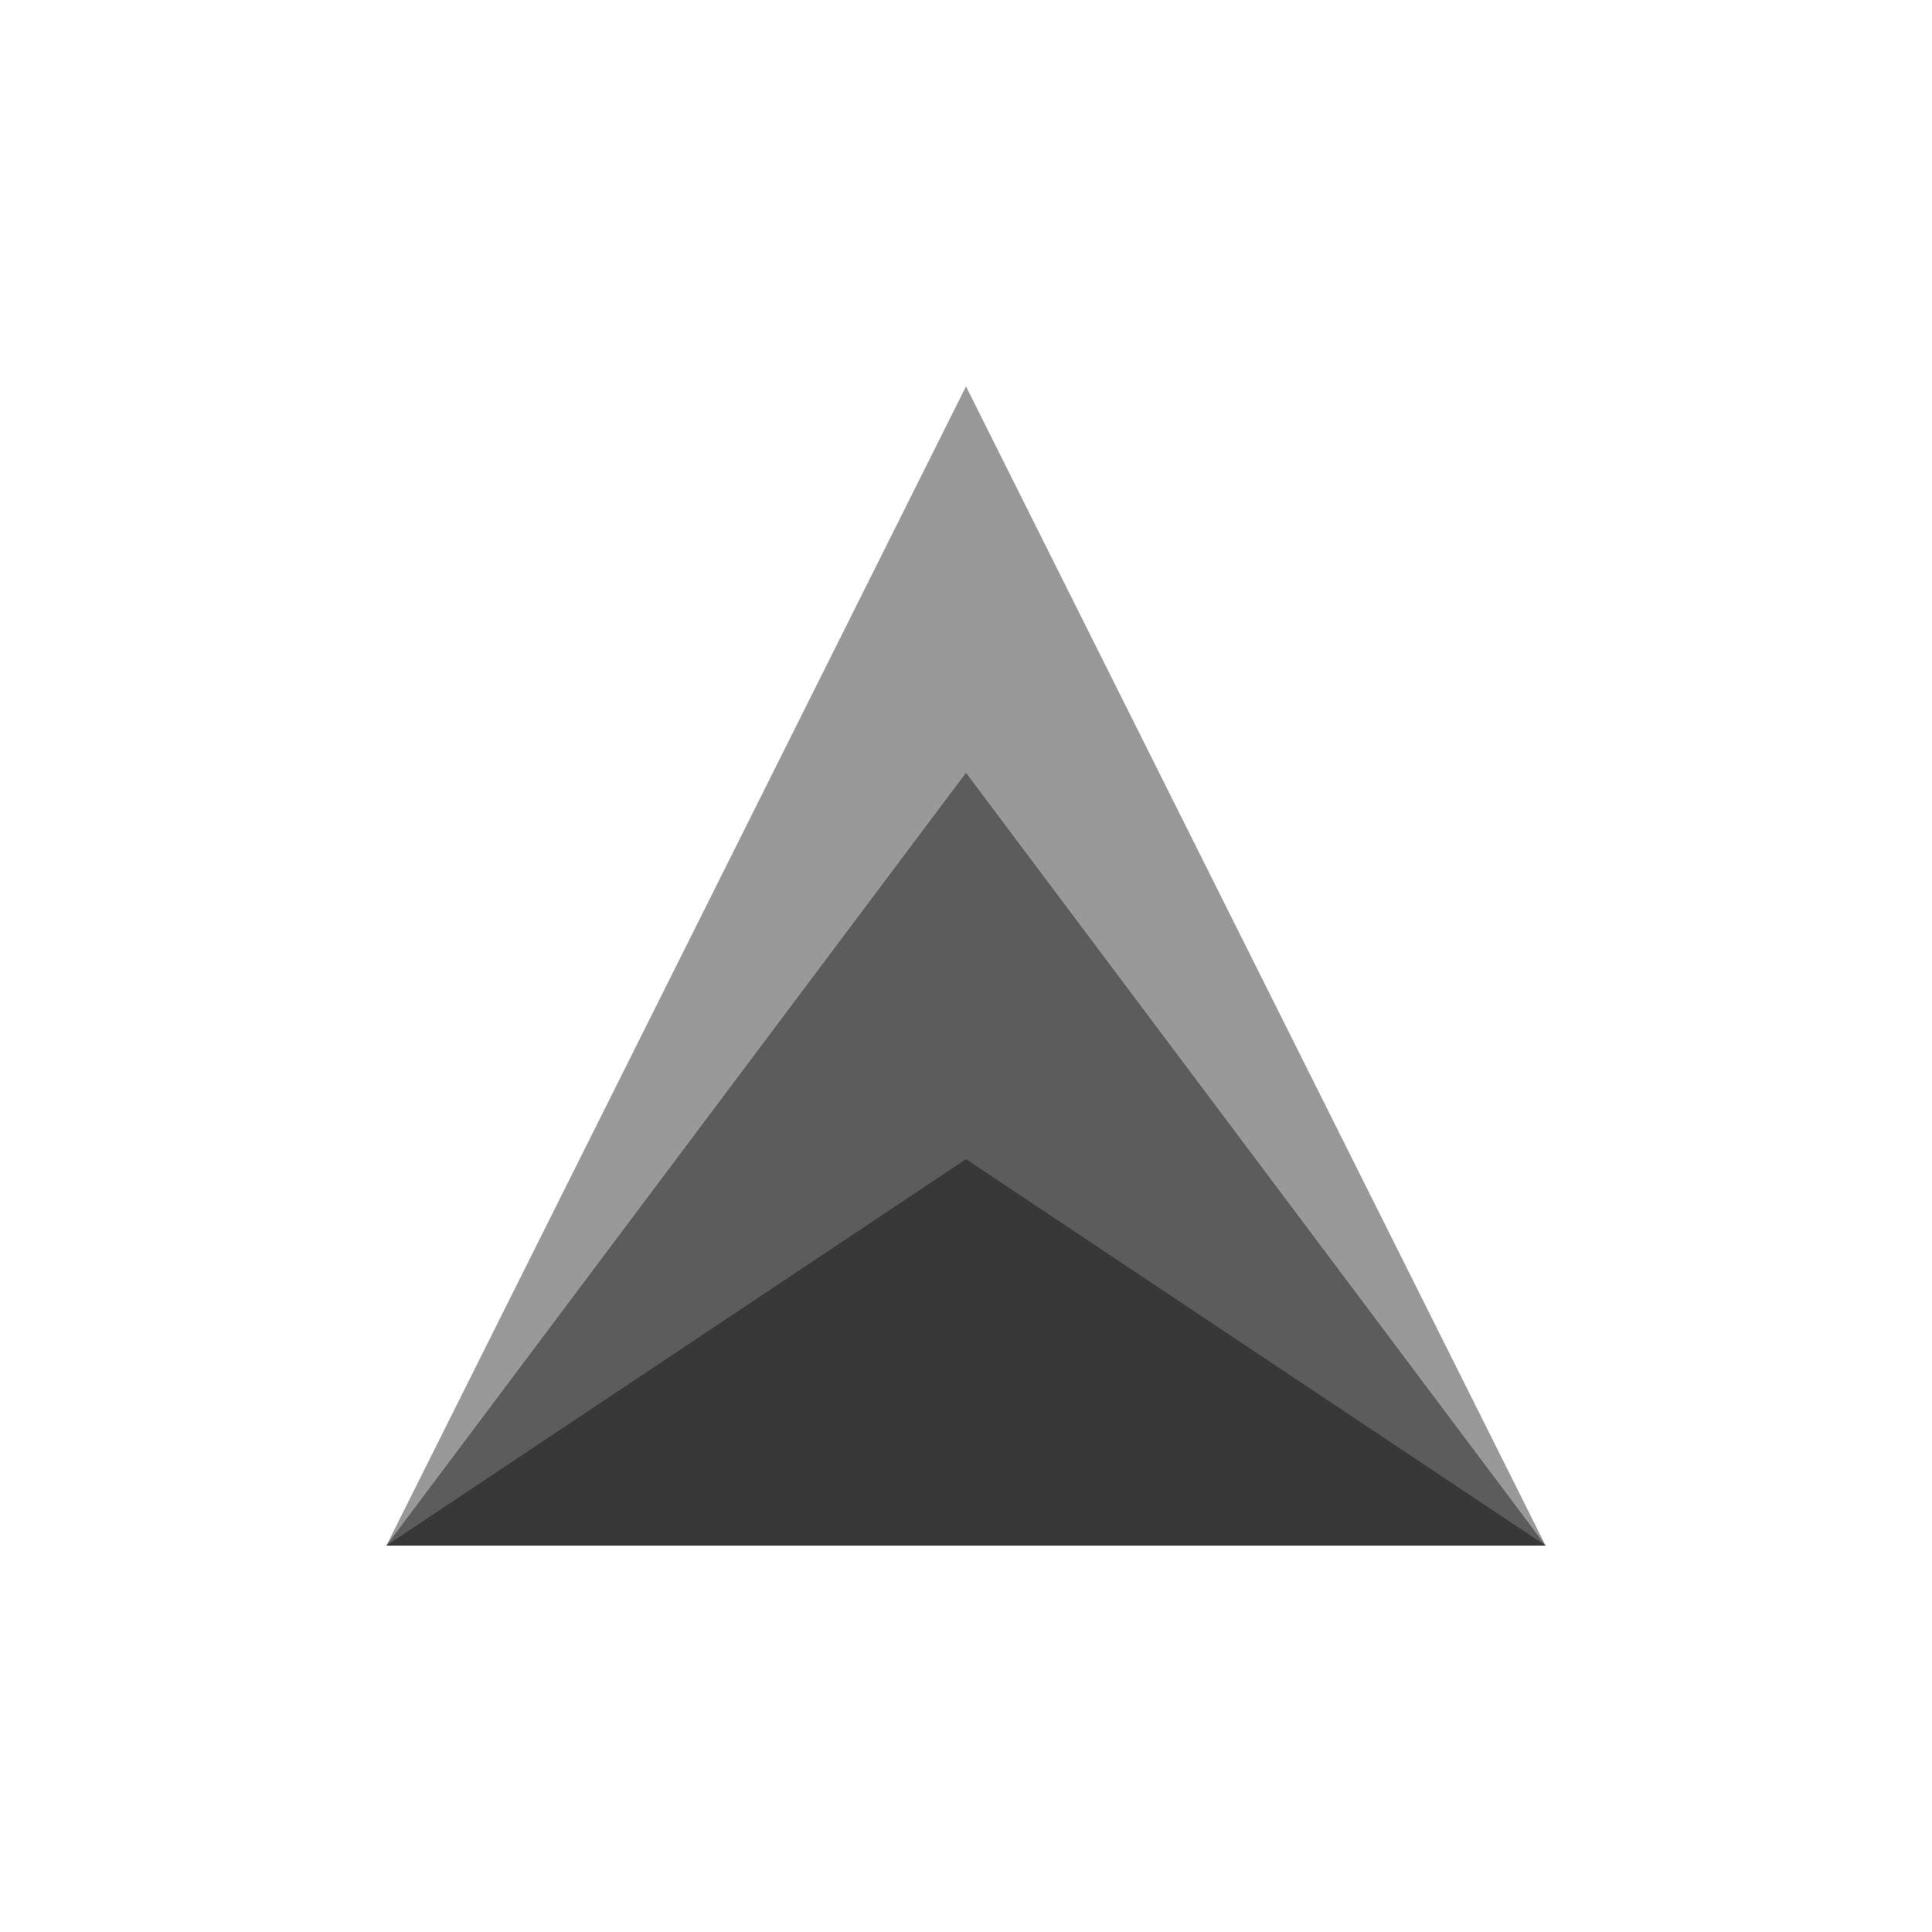
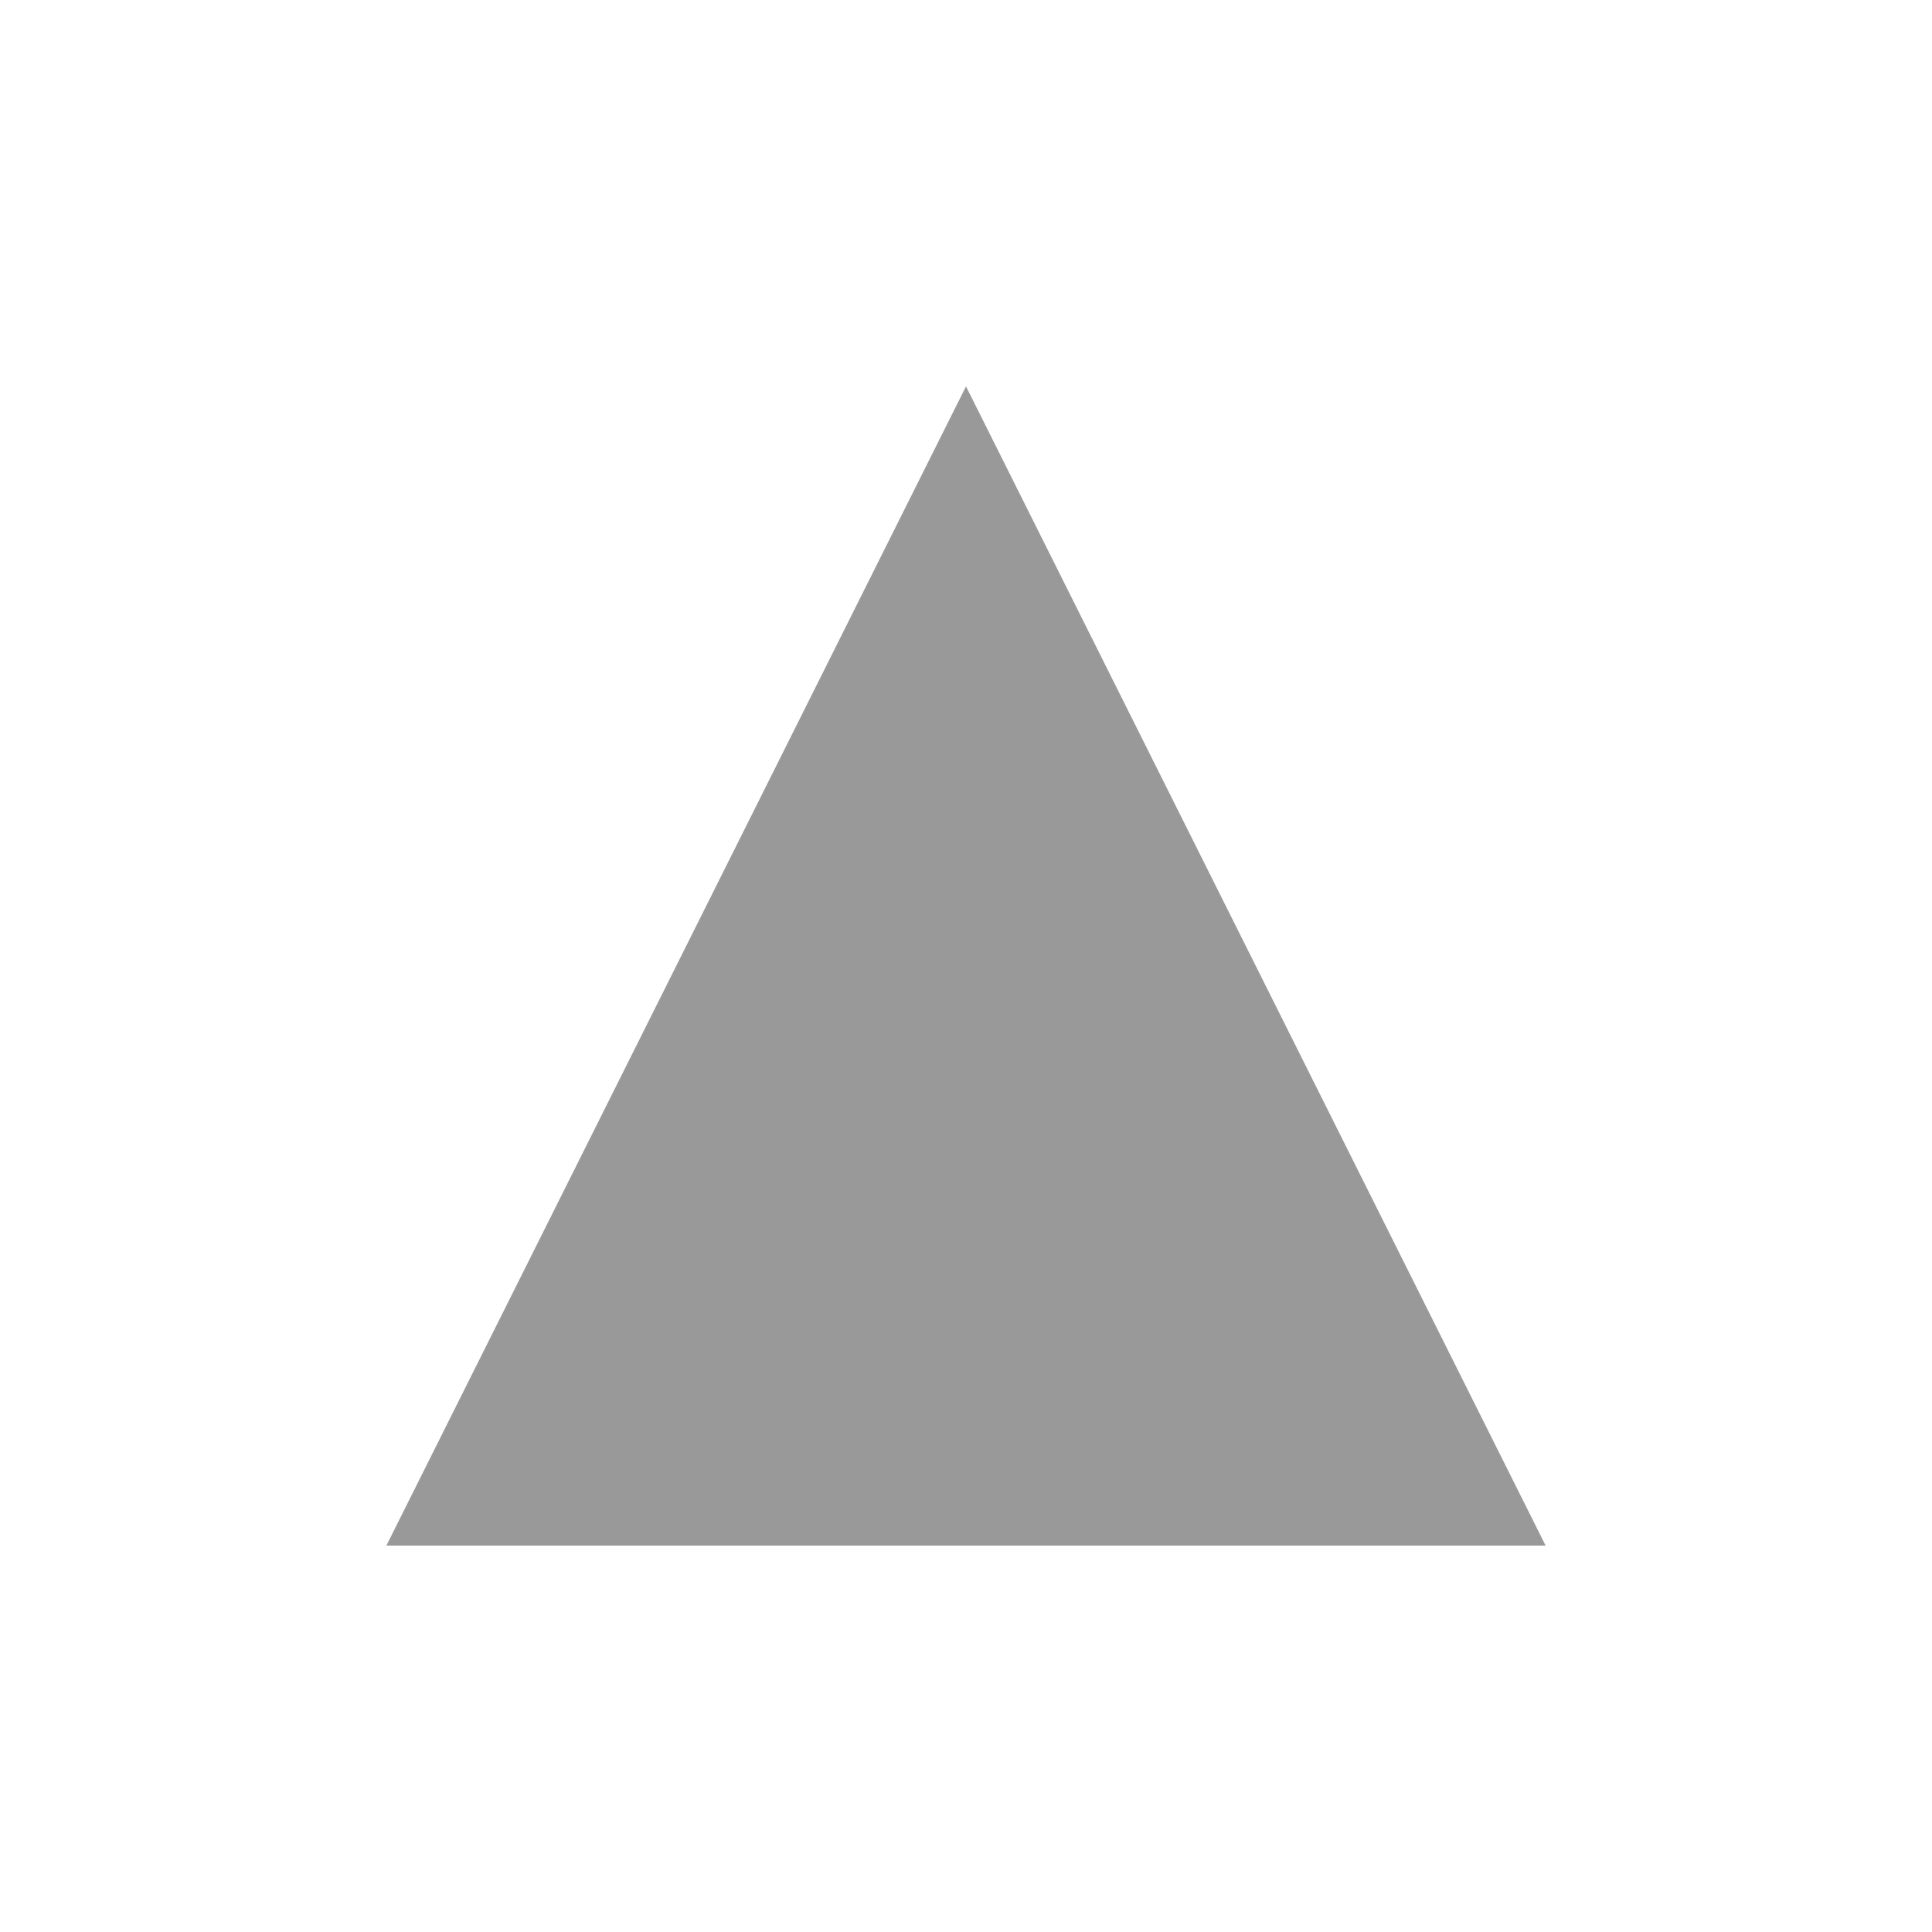
<svg xmlns="http://www.w3.org/2000/svg" width="30" height="30">
  <g style="fill:#000000;fill-opacity:0.4;stroke:none">
    <path d="M 6,24 24,24 15,6 z" />
-     <path d="M 6,24 24,24 15,12 z" />
-     <path d="M 6,24 24,24 15,18 z" />
  </g>
</svg>